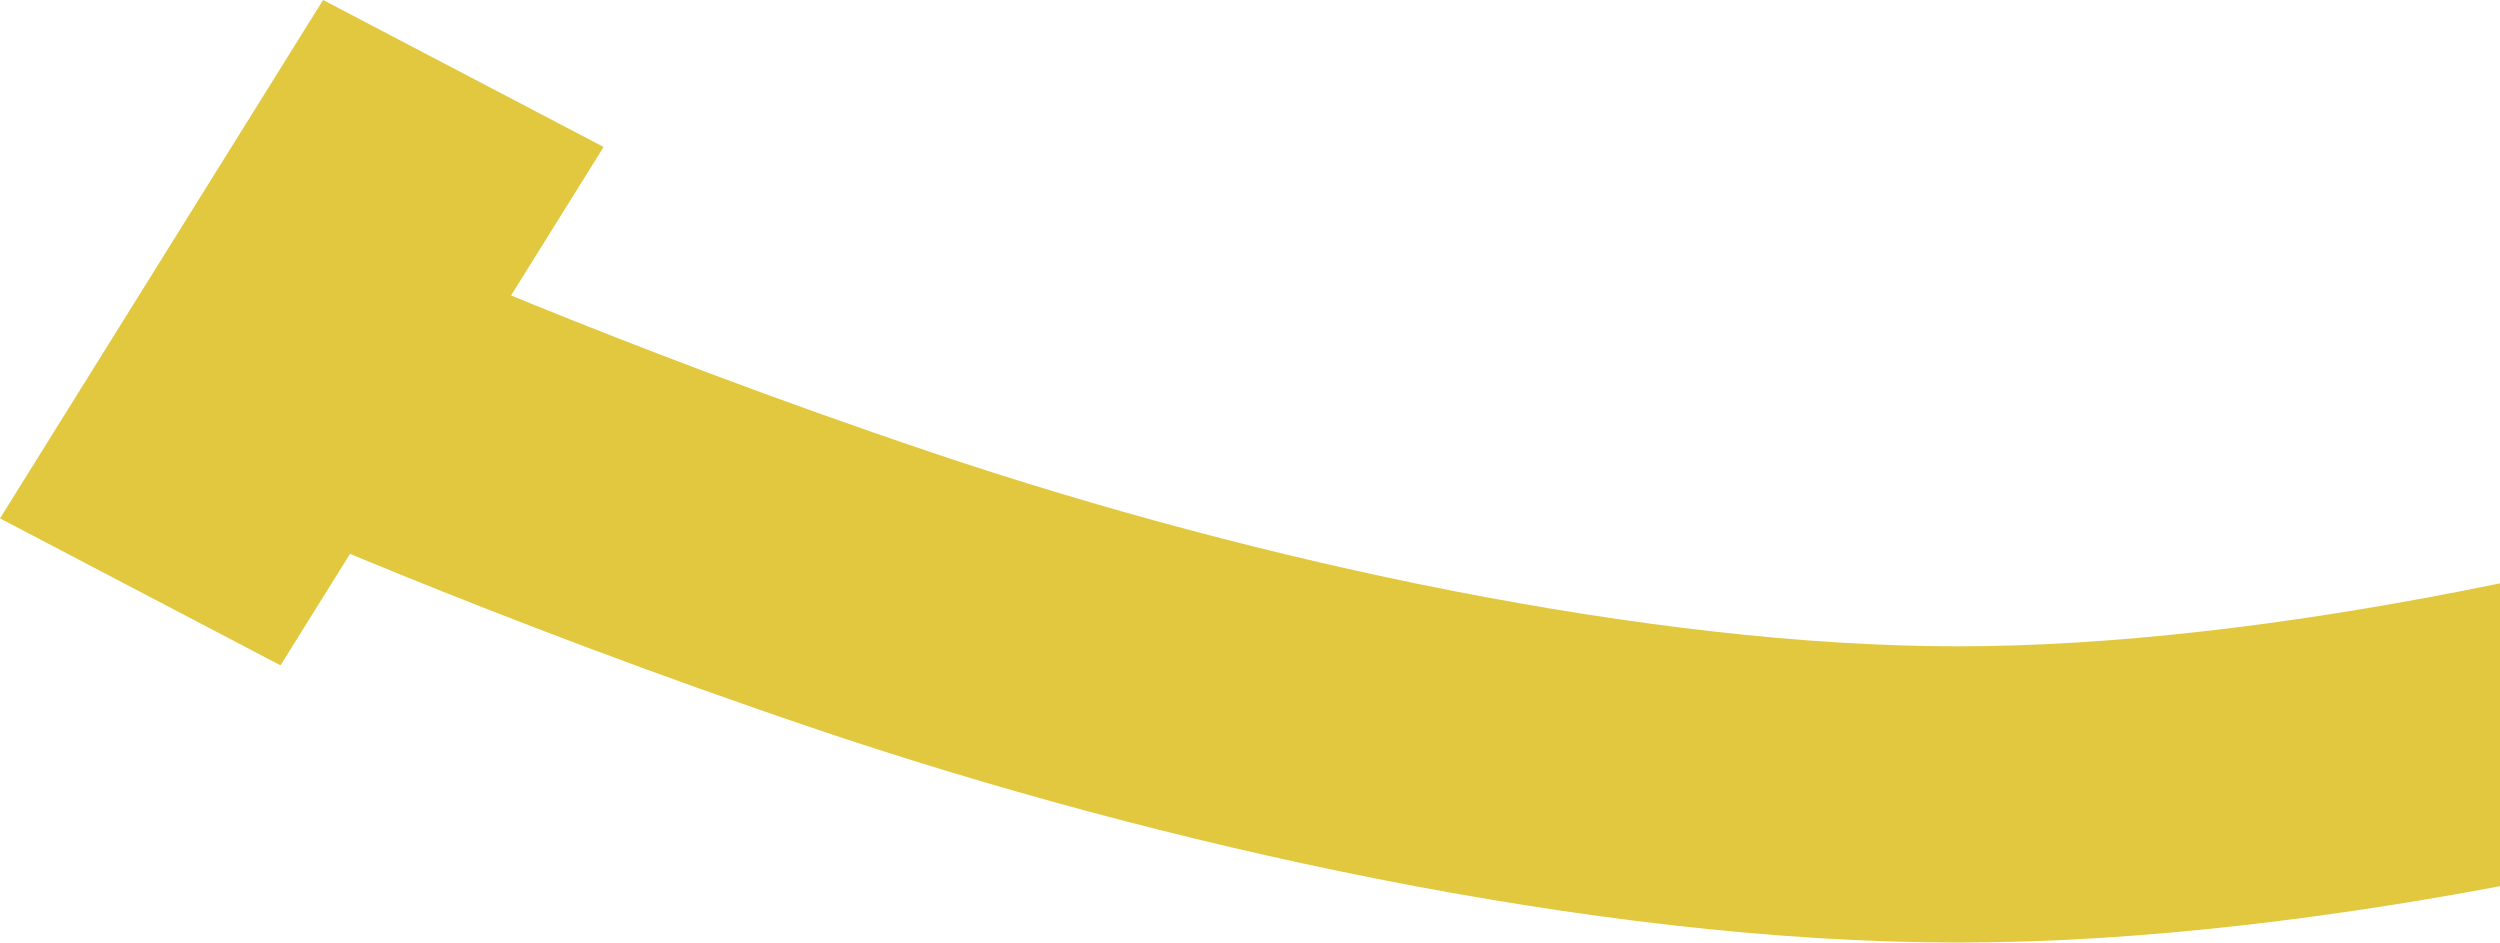
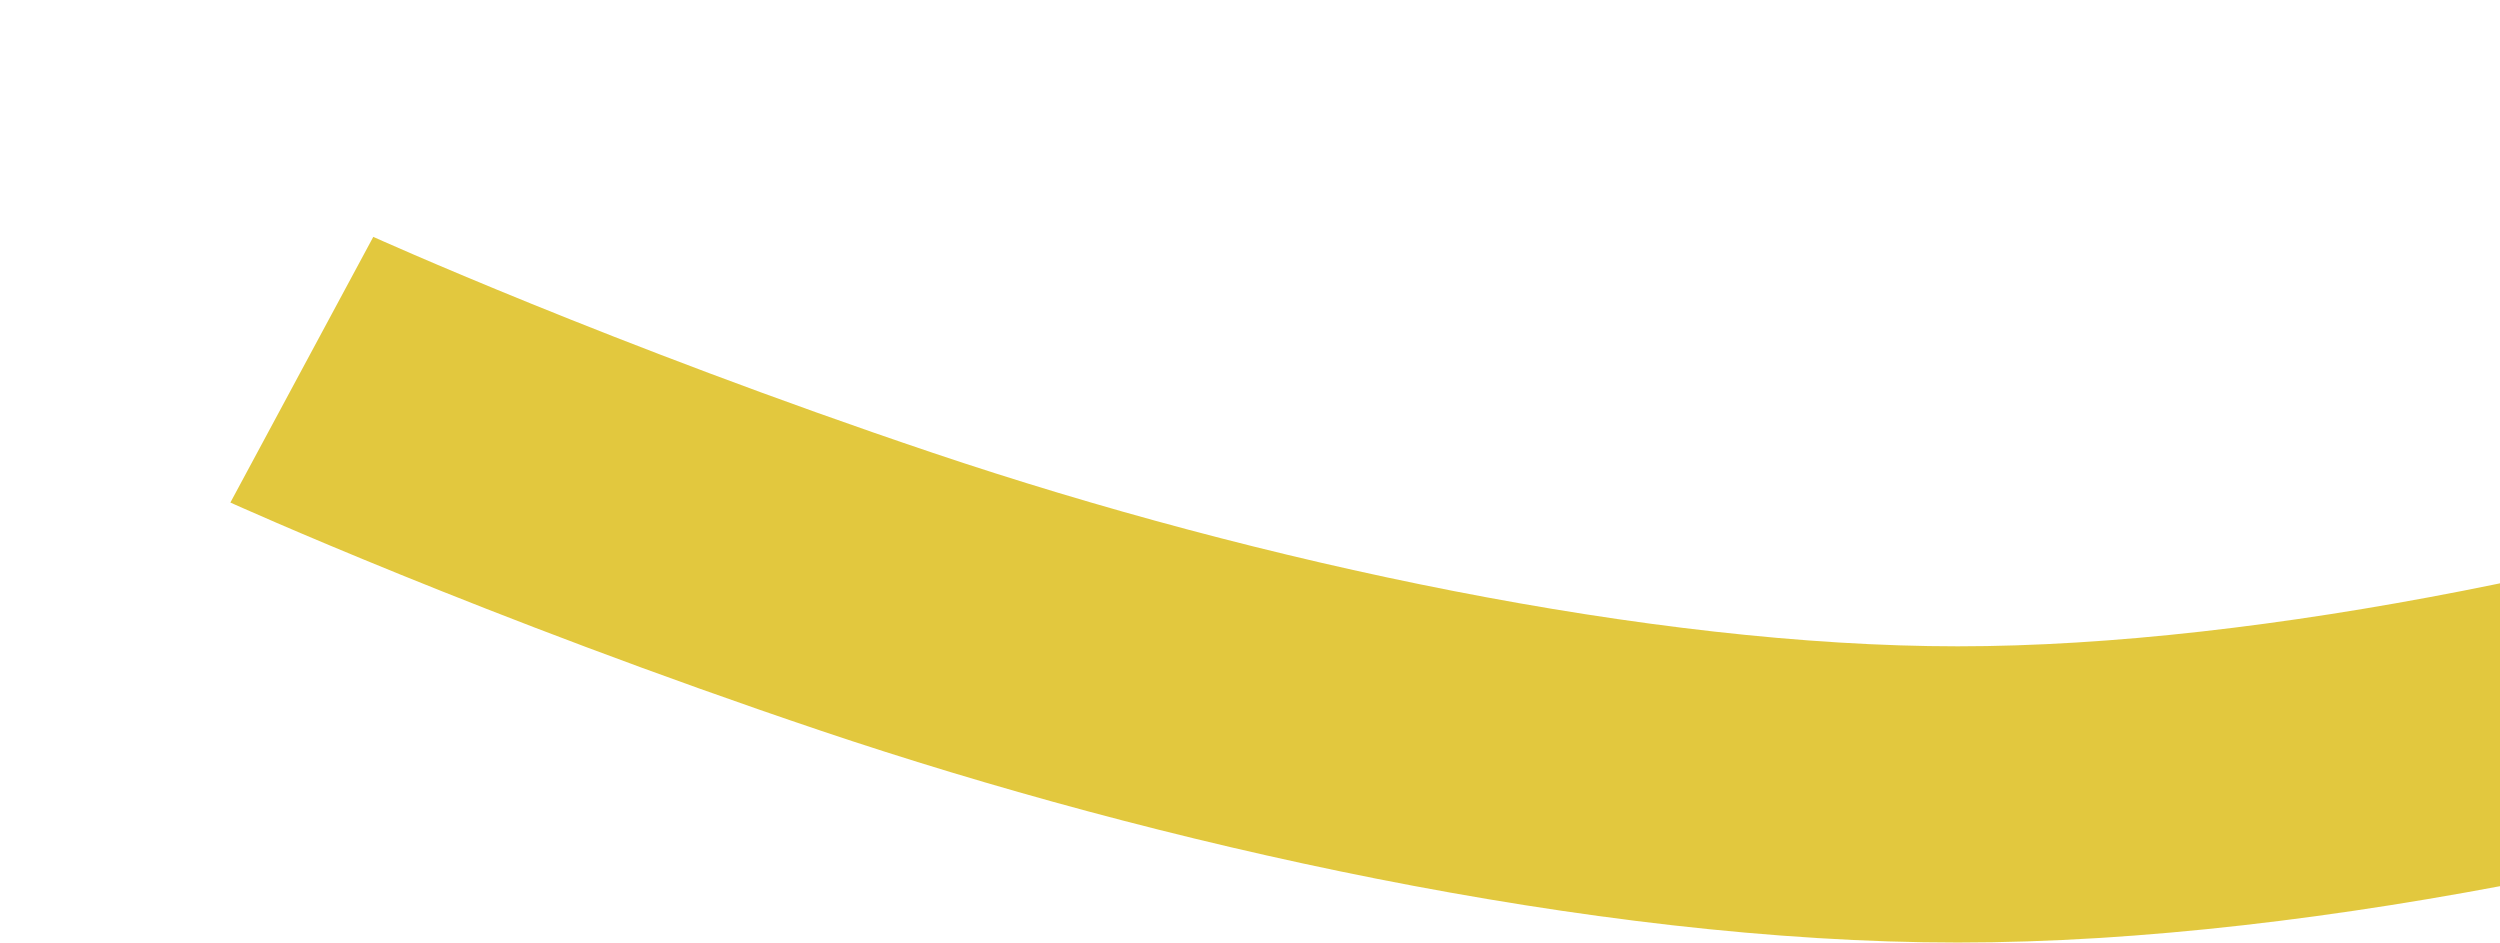
<svg xmlns="http://www.w3.org/2000/svg" width="496" height="187" viewBox="0 0 496 187" fill="none">
  <path fill-rule="evenodd" clip-rule="evenodd" d="M45.708 99.703C45.708 99.703 45.698 99.698 59.882 73.347C74.065 46.996 74.06 46.994 74.06 46.994L74.145 47.032L74.503 47.193L76.029 47.871C77.399 48.477 79.463 49.383 82.158 50.545C87.55 52.871 95.46 56.221 105.392 60.253C125.279 68.327 153.155 79.092 185.066 89.843C249.939 111.697 327.569 128.23 388.4 128.23C449.232 128.23 526.862 111.697 591.735 89.843C623.646 79.092 651.522 68.327 671.409 60.253C681.341 56.221 689.251 52.871 694.643 50.545C697.338 49.383 699.402 48.477 700.772 47.871L702.298 47.193L702.656 47.032L702.731 46.998C702.731 46.998 702.736 46.996 716.919 73.347C731.103 99.698 731.093 99.703 731.093 99.703L731.036 99.728L730.899 99.79L730.414 100.008L728.625 100.803C727.076 101.489 724.823 102.477 721.929 103.725C716.143 106.22 707.787 109.758 697.364 113.99C676.54 122.445 647.351 133.719 613.843 145.007C547.875 167.23 461.245 187 388.4 187C315.556 187 228.926 167.23 162.958 145.007C129.45 133.719 100.261 122.445 79.437 113.99C69.013 109.758 60.657 106.22 54.872 103.725C51.978 102.477 49.725 101.489 48.176 100.803L46.386 100.008L45.902 99.79L45.708 99.703Z" fill="#E2C83E" />
-   <path fill-rule="evenodd" clip-rule="evenodd" d="M119.757 29.158L55.655 132.006L0 102.848L64.101 0L119.757 29.158Z" fill="#E2C83E" />
</svg>